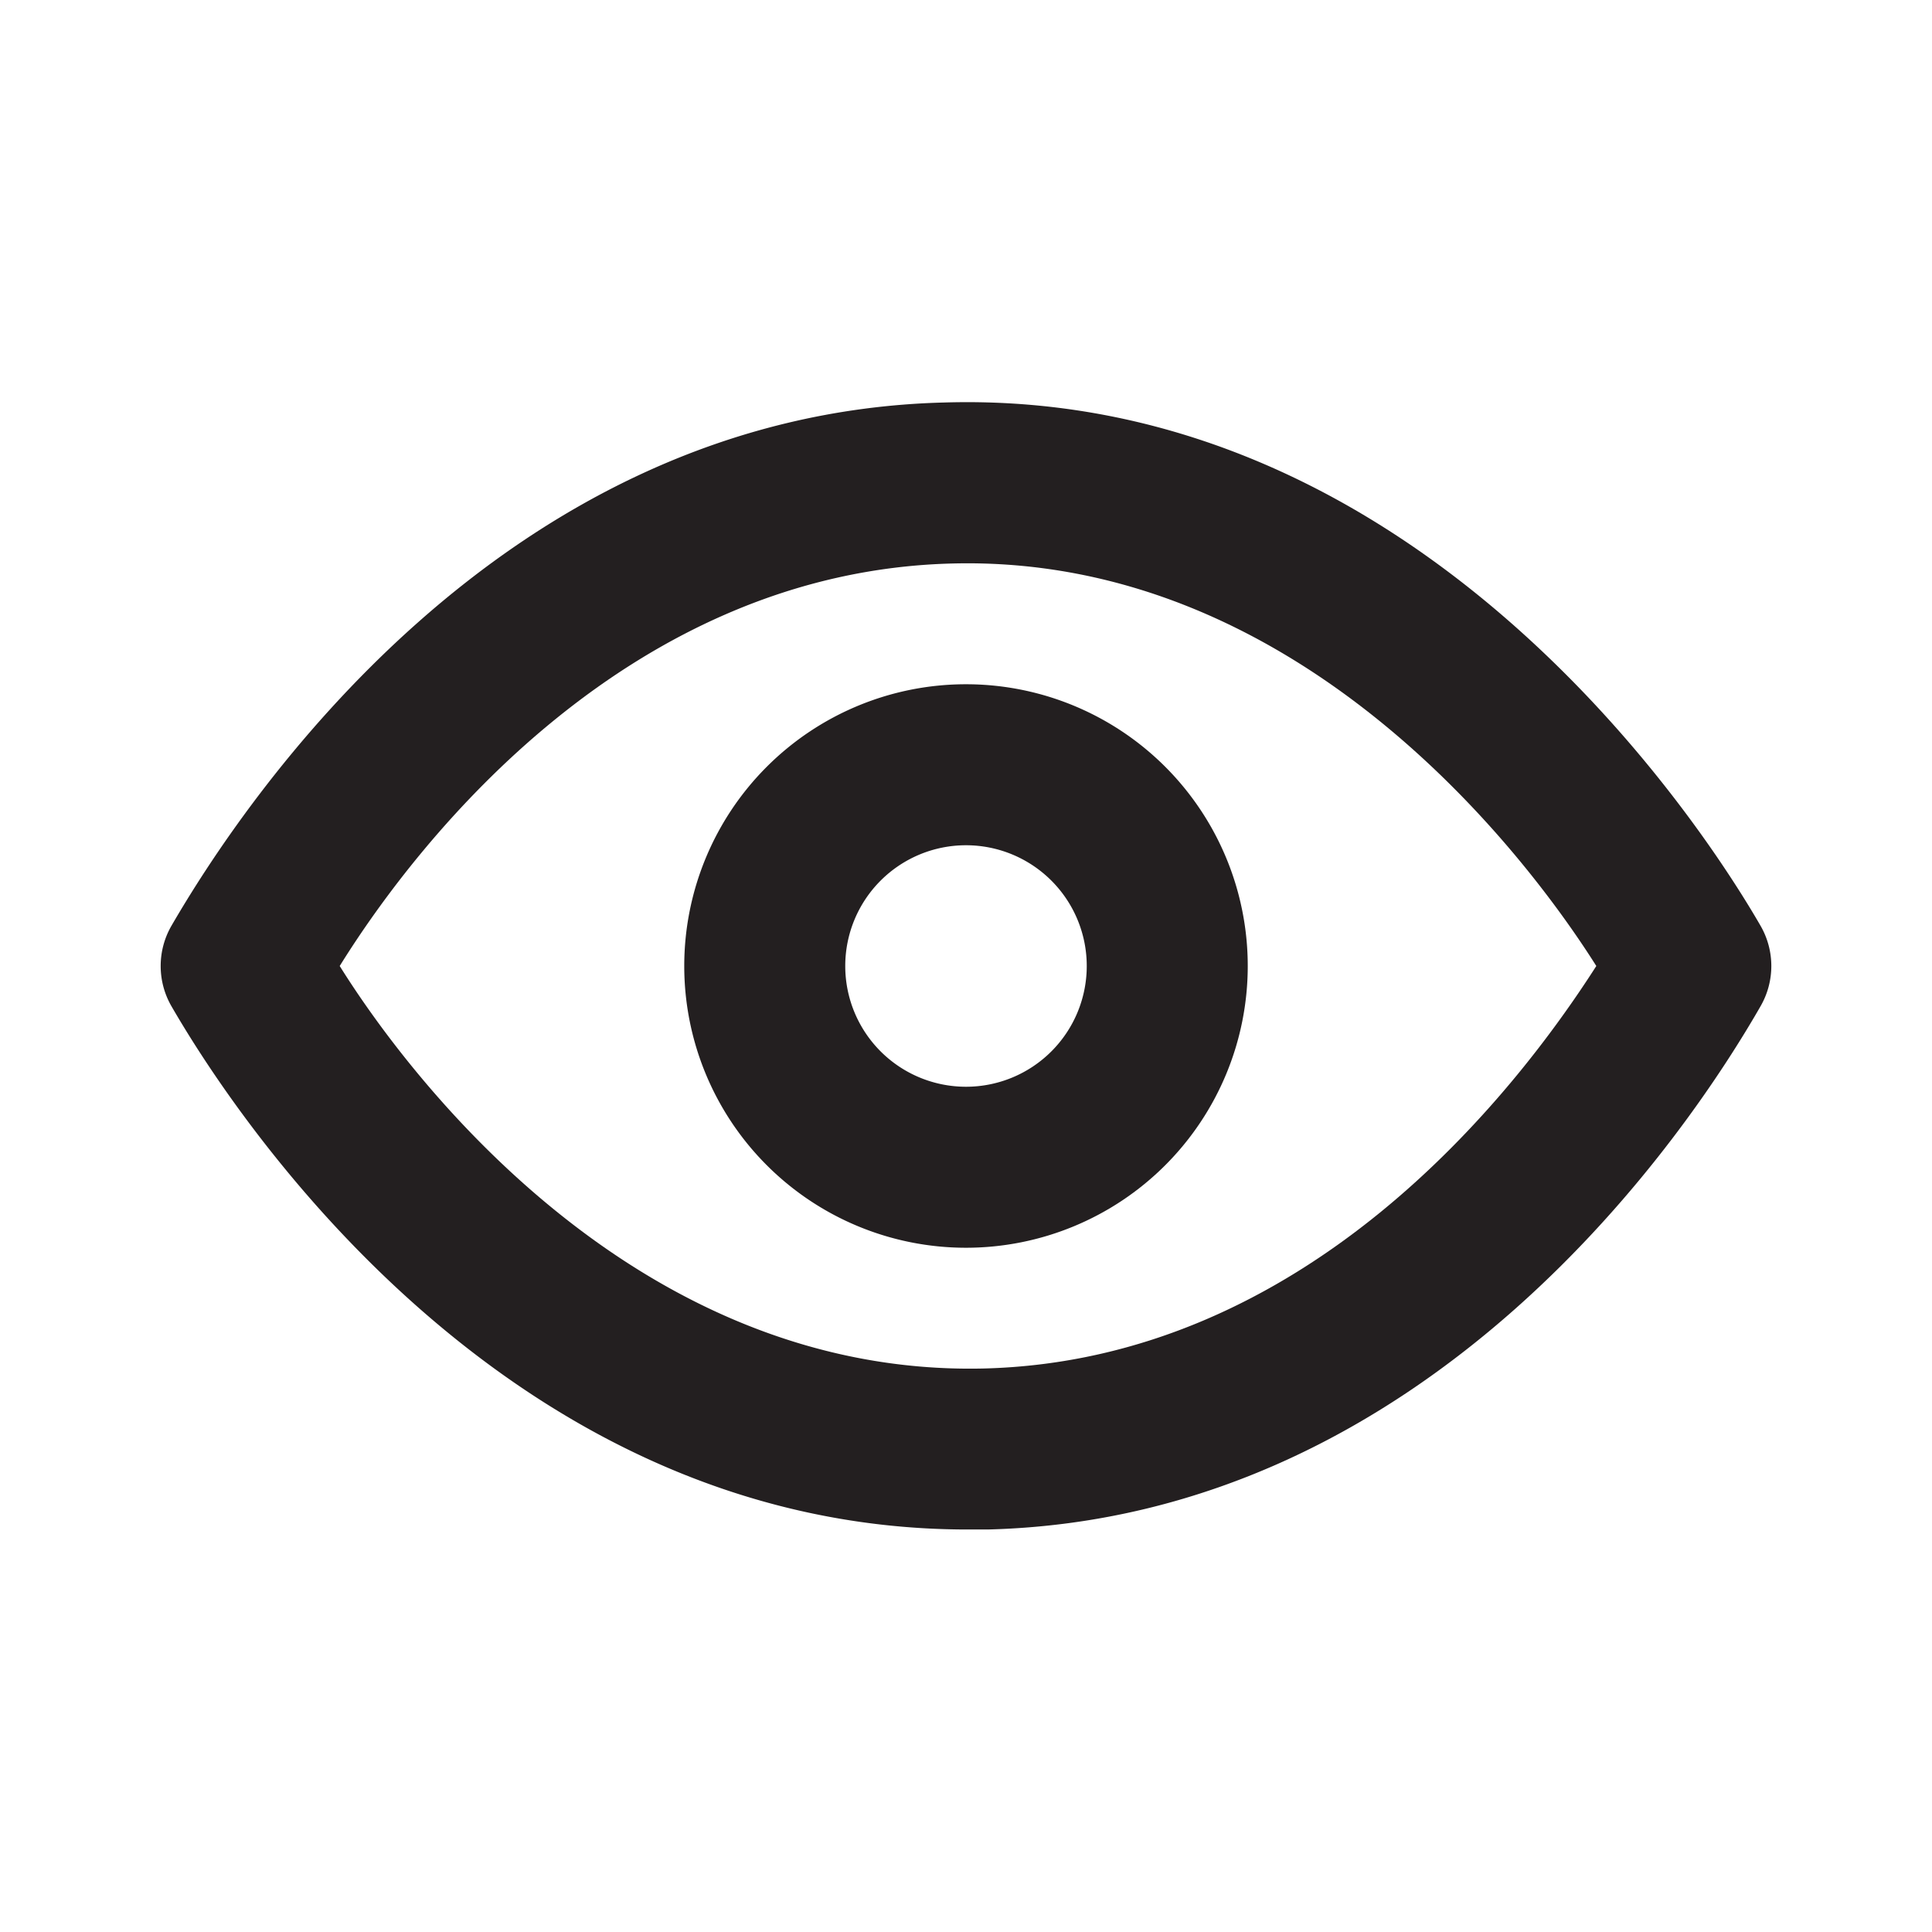
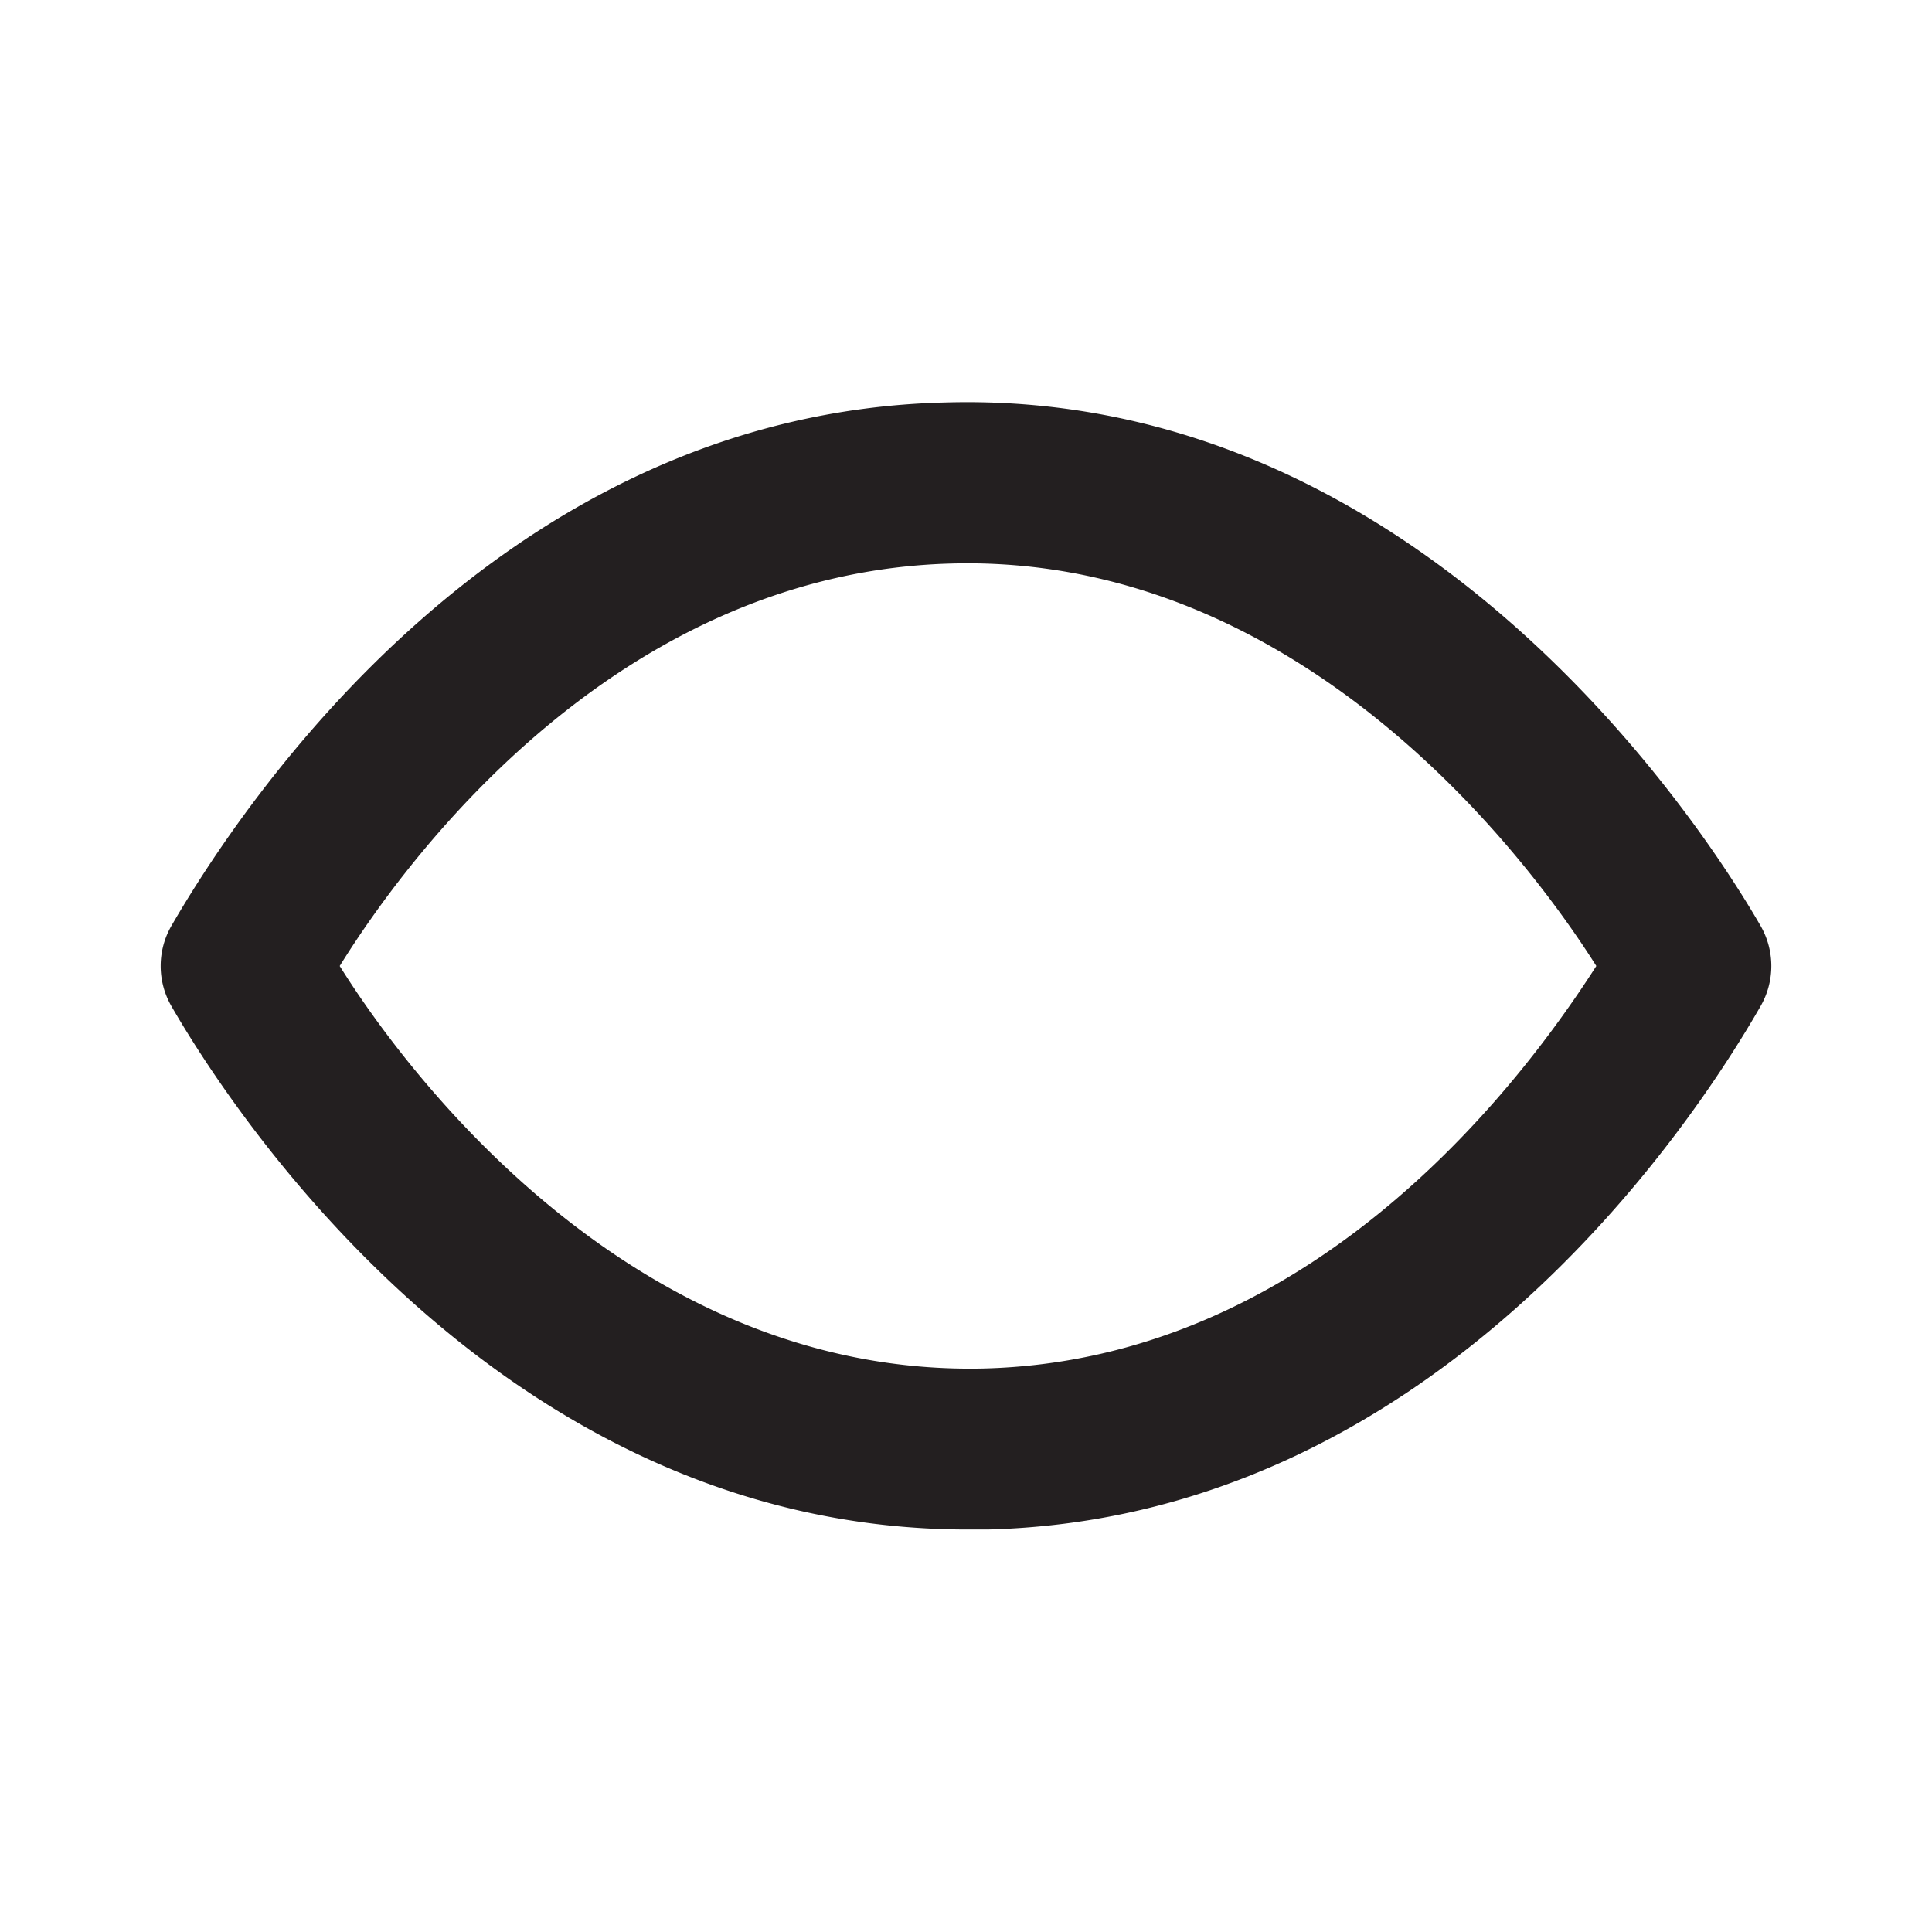
<svg xmlns="http://www.w3.org/2000/svg" viewBox="0 0 24 24">
  <defs>
    <style>.cls-1{fill:#fff;opacity:0;}.cls-2{fill:#231f20;}</style>
  </defs>
  <title>eye</title>
  <g id="Layer_2" data-name="Layer 2">
    <g id="eye">
      <g id="eye-2" data-name="eye">
-         <rect class="cls-1" width="24" height="24" />
        <path class="cls-2" d="M21.87,11.5c-.64-1.11-4.16-6.68-10.14-6.5C6.2,5.14,3,10,2.13,11.5a1,1,0,0,0,0,1c.63,1.09,4,6.5,9.89,6.5h.25c5.53-.14,8.74-5,9.6-6.5A1,1,0,0,0,21.87,11.5ZM12.22,17c-4.31.1-7.12-3.59-8-5,1-1.61,3.61-4.9,7.61-5,4.29-.11,7.11,3.59,8,5C18.8,13.61,16.22,16.9,12.22,17Z" />
-         <path class="cls-2" d="M12,8.5A3.5,3.5,0,1,0,15.5,12,3.5,3.5,0,0,0,12,8.5Zm0,5A1.5,1.5,0,1,1,13.5,12,1.5,1.5,0,0,1,12,13.5Z" />
      </g>
    </g>
  </g>
</svg>